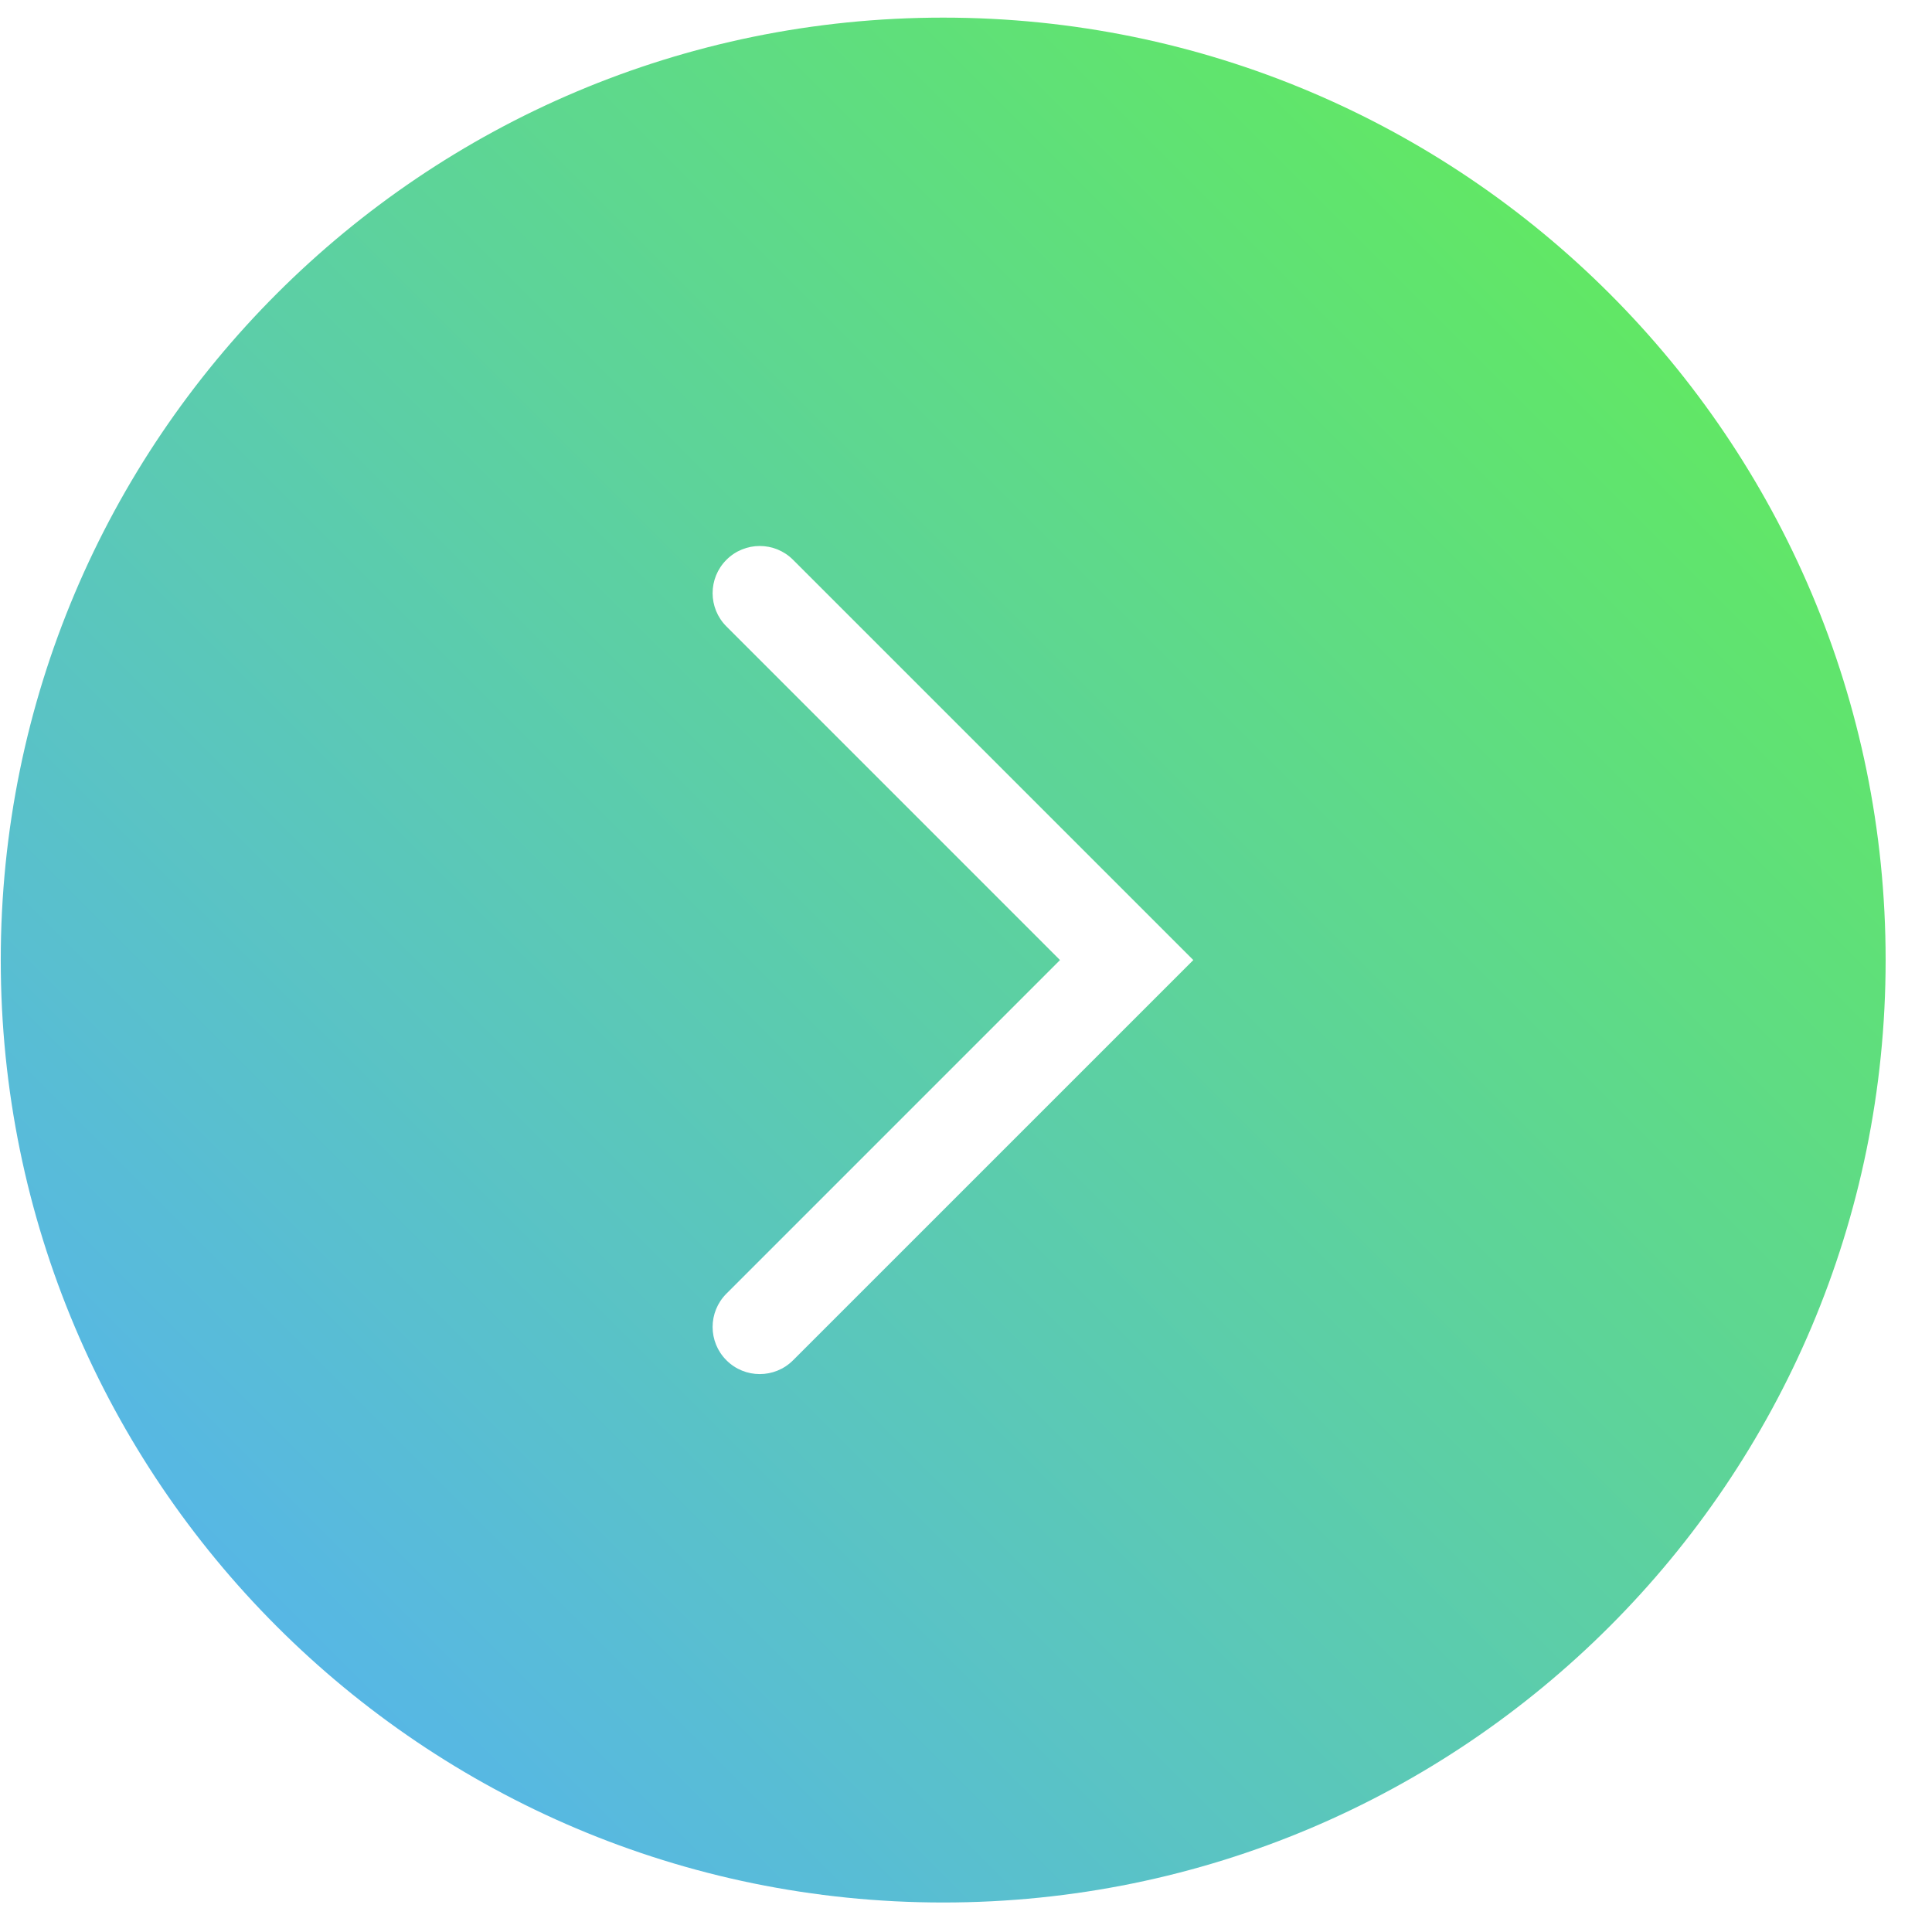
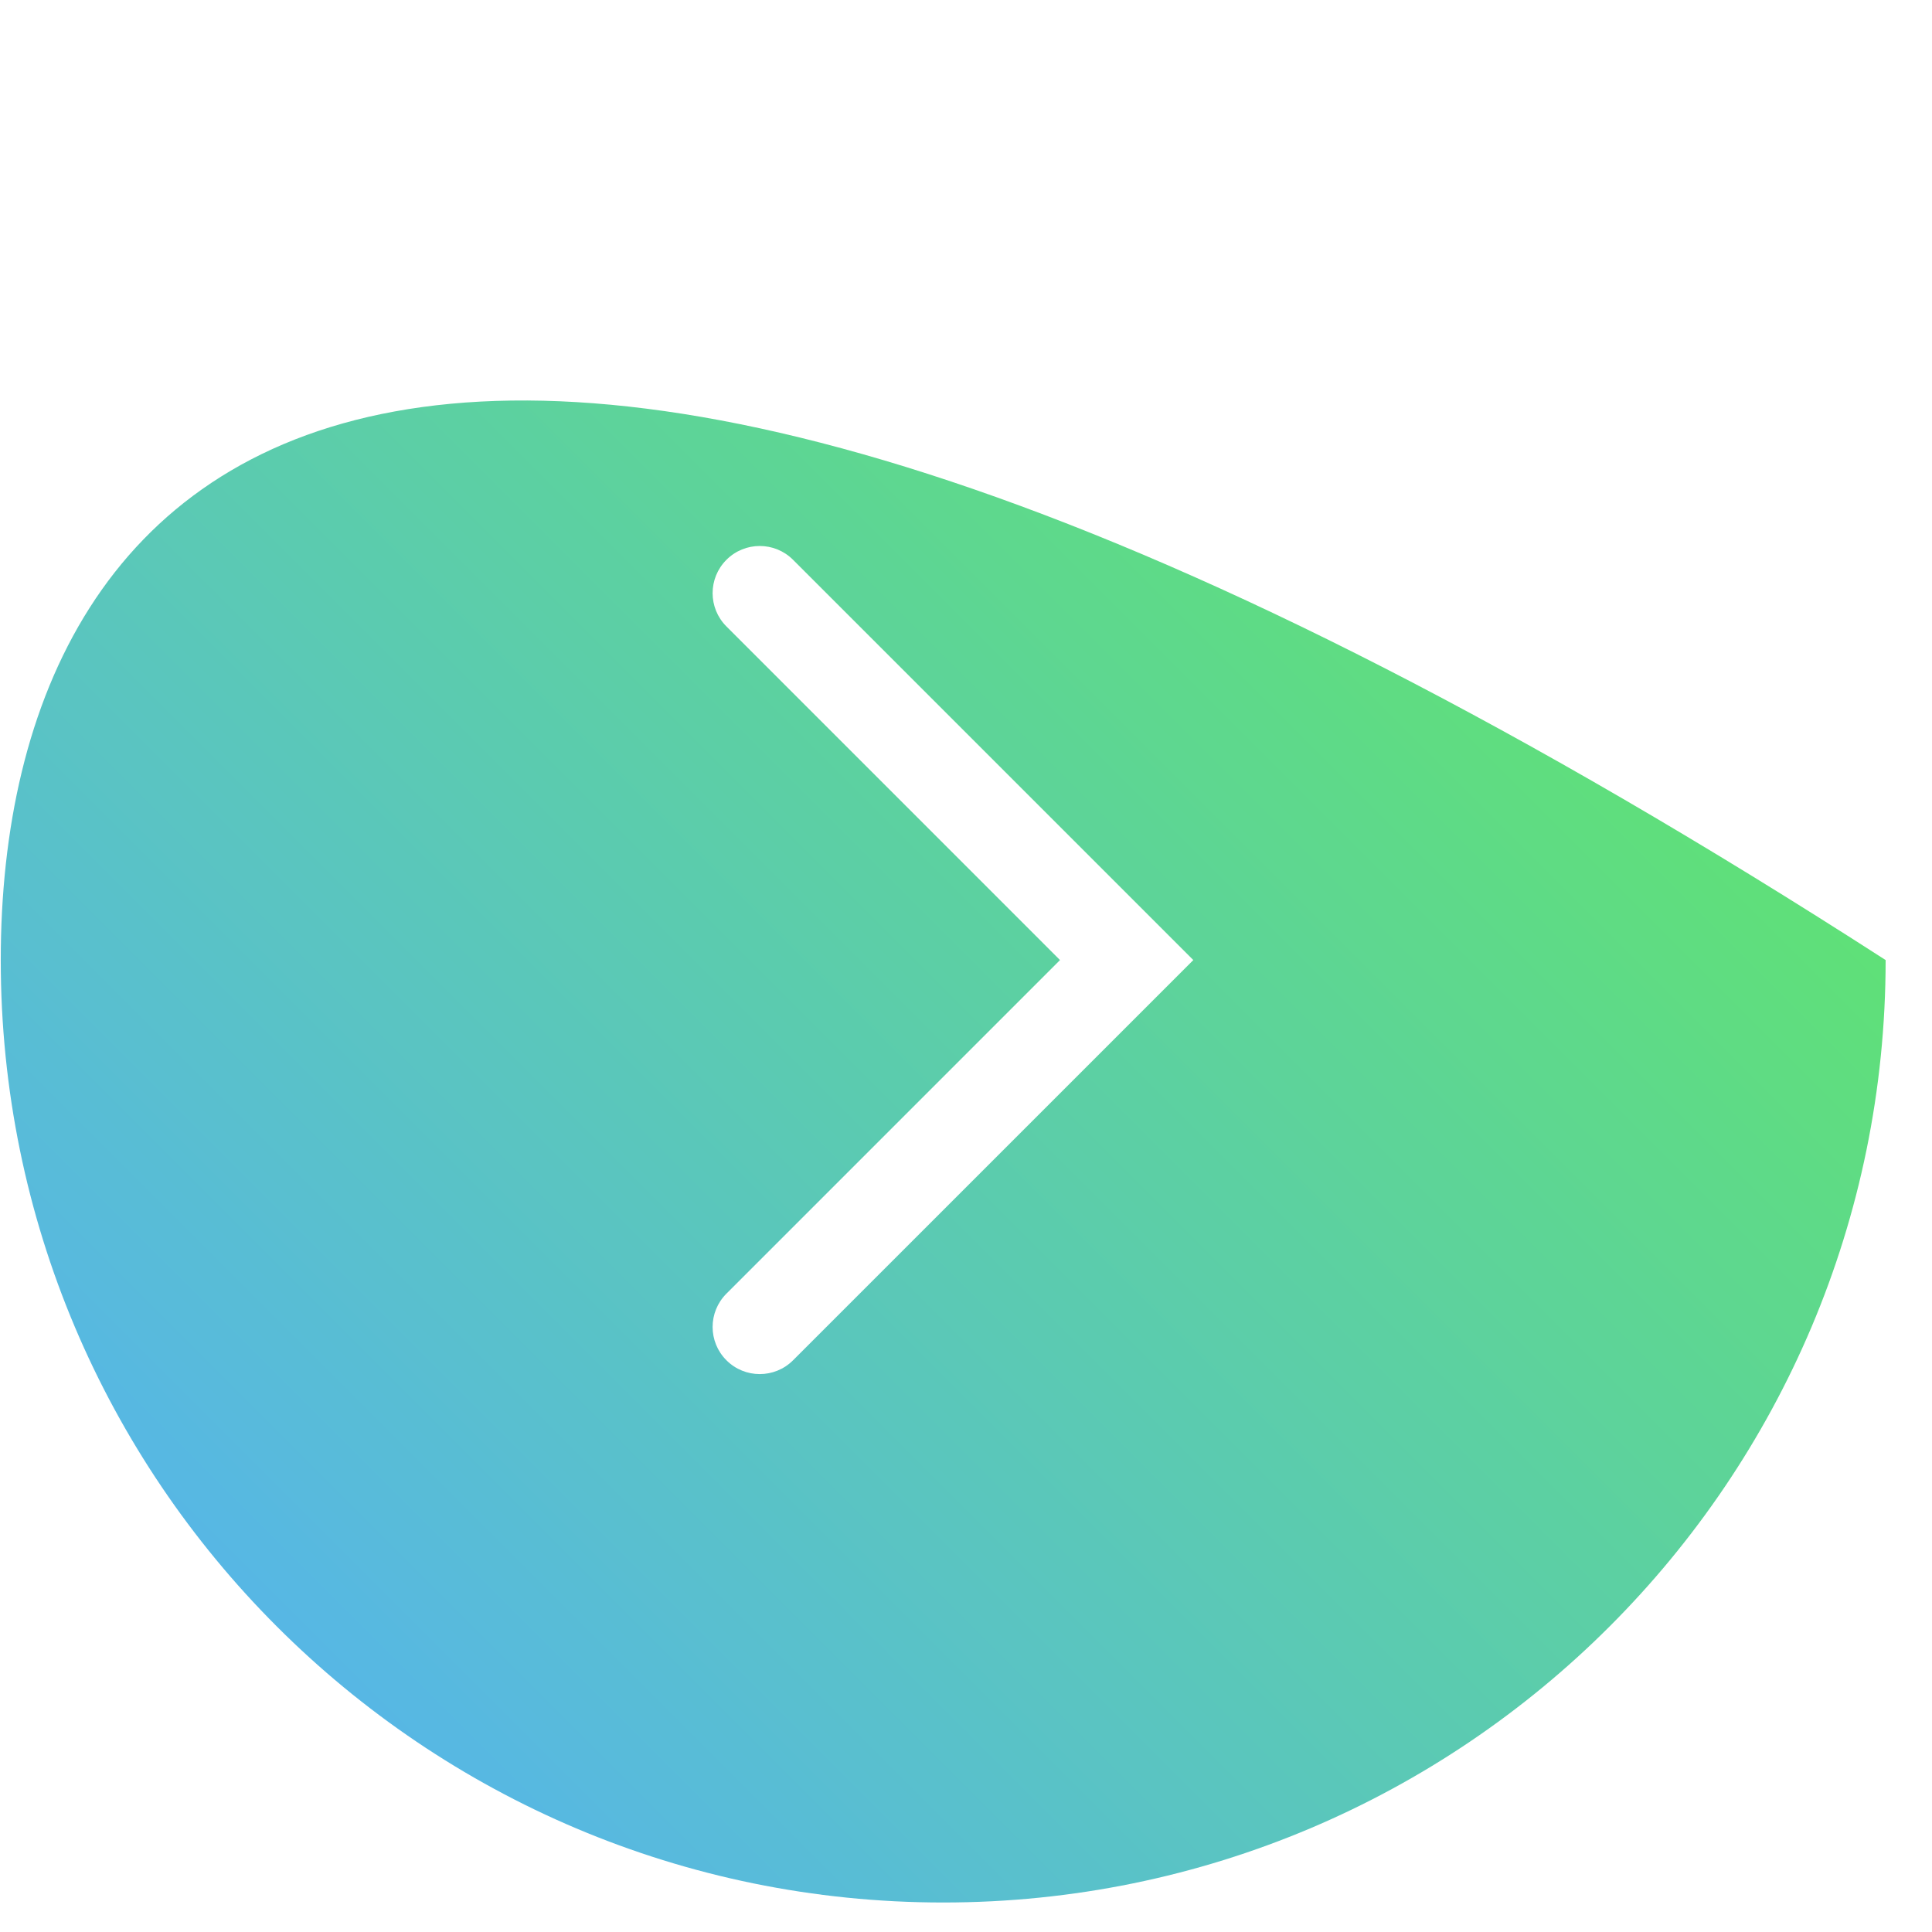
<svg xmlns="http://www.w3.org/2000/svg" width="41" height="41" viewBox="0 0 41 41" fill="none">
-   <path fill-rule="evenodd" clip-rule="evenodd" d="M20.016 40.374C31.062 40.374 40.016 31.419 40.016 20.374C40.016 9.328 31.062 0.374 20.016 0.374C8.971 0.374 0.016 9.328 0.016 20.374C0.016 31.419 8.971 40.374 20.016 40.374ZM16.83 11.88C16.44 11.489 15.806 11.489 15.416 11.88C15.025 12.271 15.025 12.904 15.416 13.294L22.495 20.374L15.416 27.453C15.025 27.844 15.025 28.477 15.416 28.867C15.806 29.258 16.44 29.258 16.83 28.867L24.617 21.081L25.324 20.374L24.617 19.667L16.83 11.88Z" fill="url(#paint0_linear_320_514)" />
+   <path fill-rule="evenodd" clip-rule="evenodd" d="M20.016 40.374C31.062 40.374 40.016 31.419 40.016 20.374C8.971 0.374 0.016 9.328 0.016 20.374C0.016 31.419 8.971 40.374 20.016 40.374ZM16.83 11.88C16.44 11.489 15.806 11.489 15.416 11.88C15.025 12.271 15.025 12.904 15.416 13.294L22.495 20.374L15.416 27.453C15.025 27.844 15.025 28.477 15.416 28.867C15.806 29.258 16.44 29.258 16.83 28.867L24.617 21.081L25.324 20.374L24.617 19.667L16.83 11.88Z" fill="url(#paint0_linear_320_514)" />
  <defs>
    <linearGradient id="paint0_linear_320_514" x1="0.016" y1="40.374" x2="40.016" y2="0.374" gradientUnits="userSpaceOnUse">
      <stop stop-color="#55ADFF" />
      <stop offset="1" stop-color="#63F14B" />
    </linearGradient>
  </defs>
</svg>